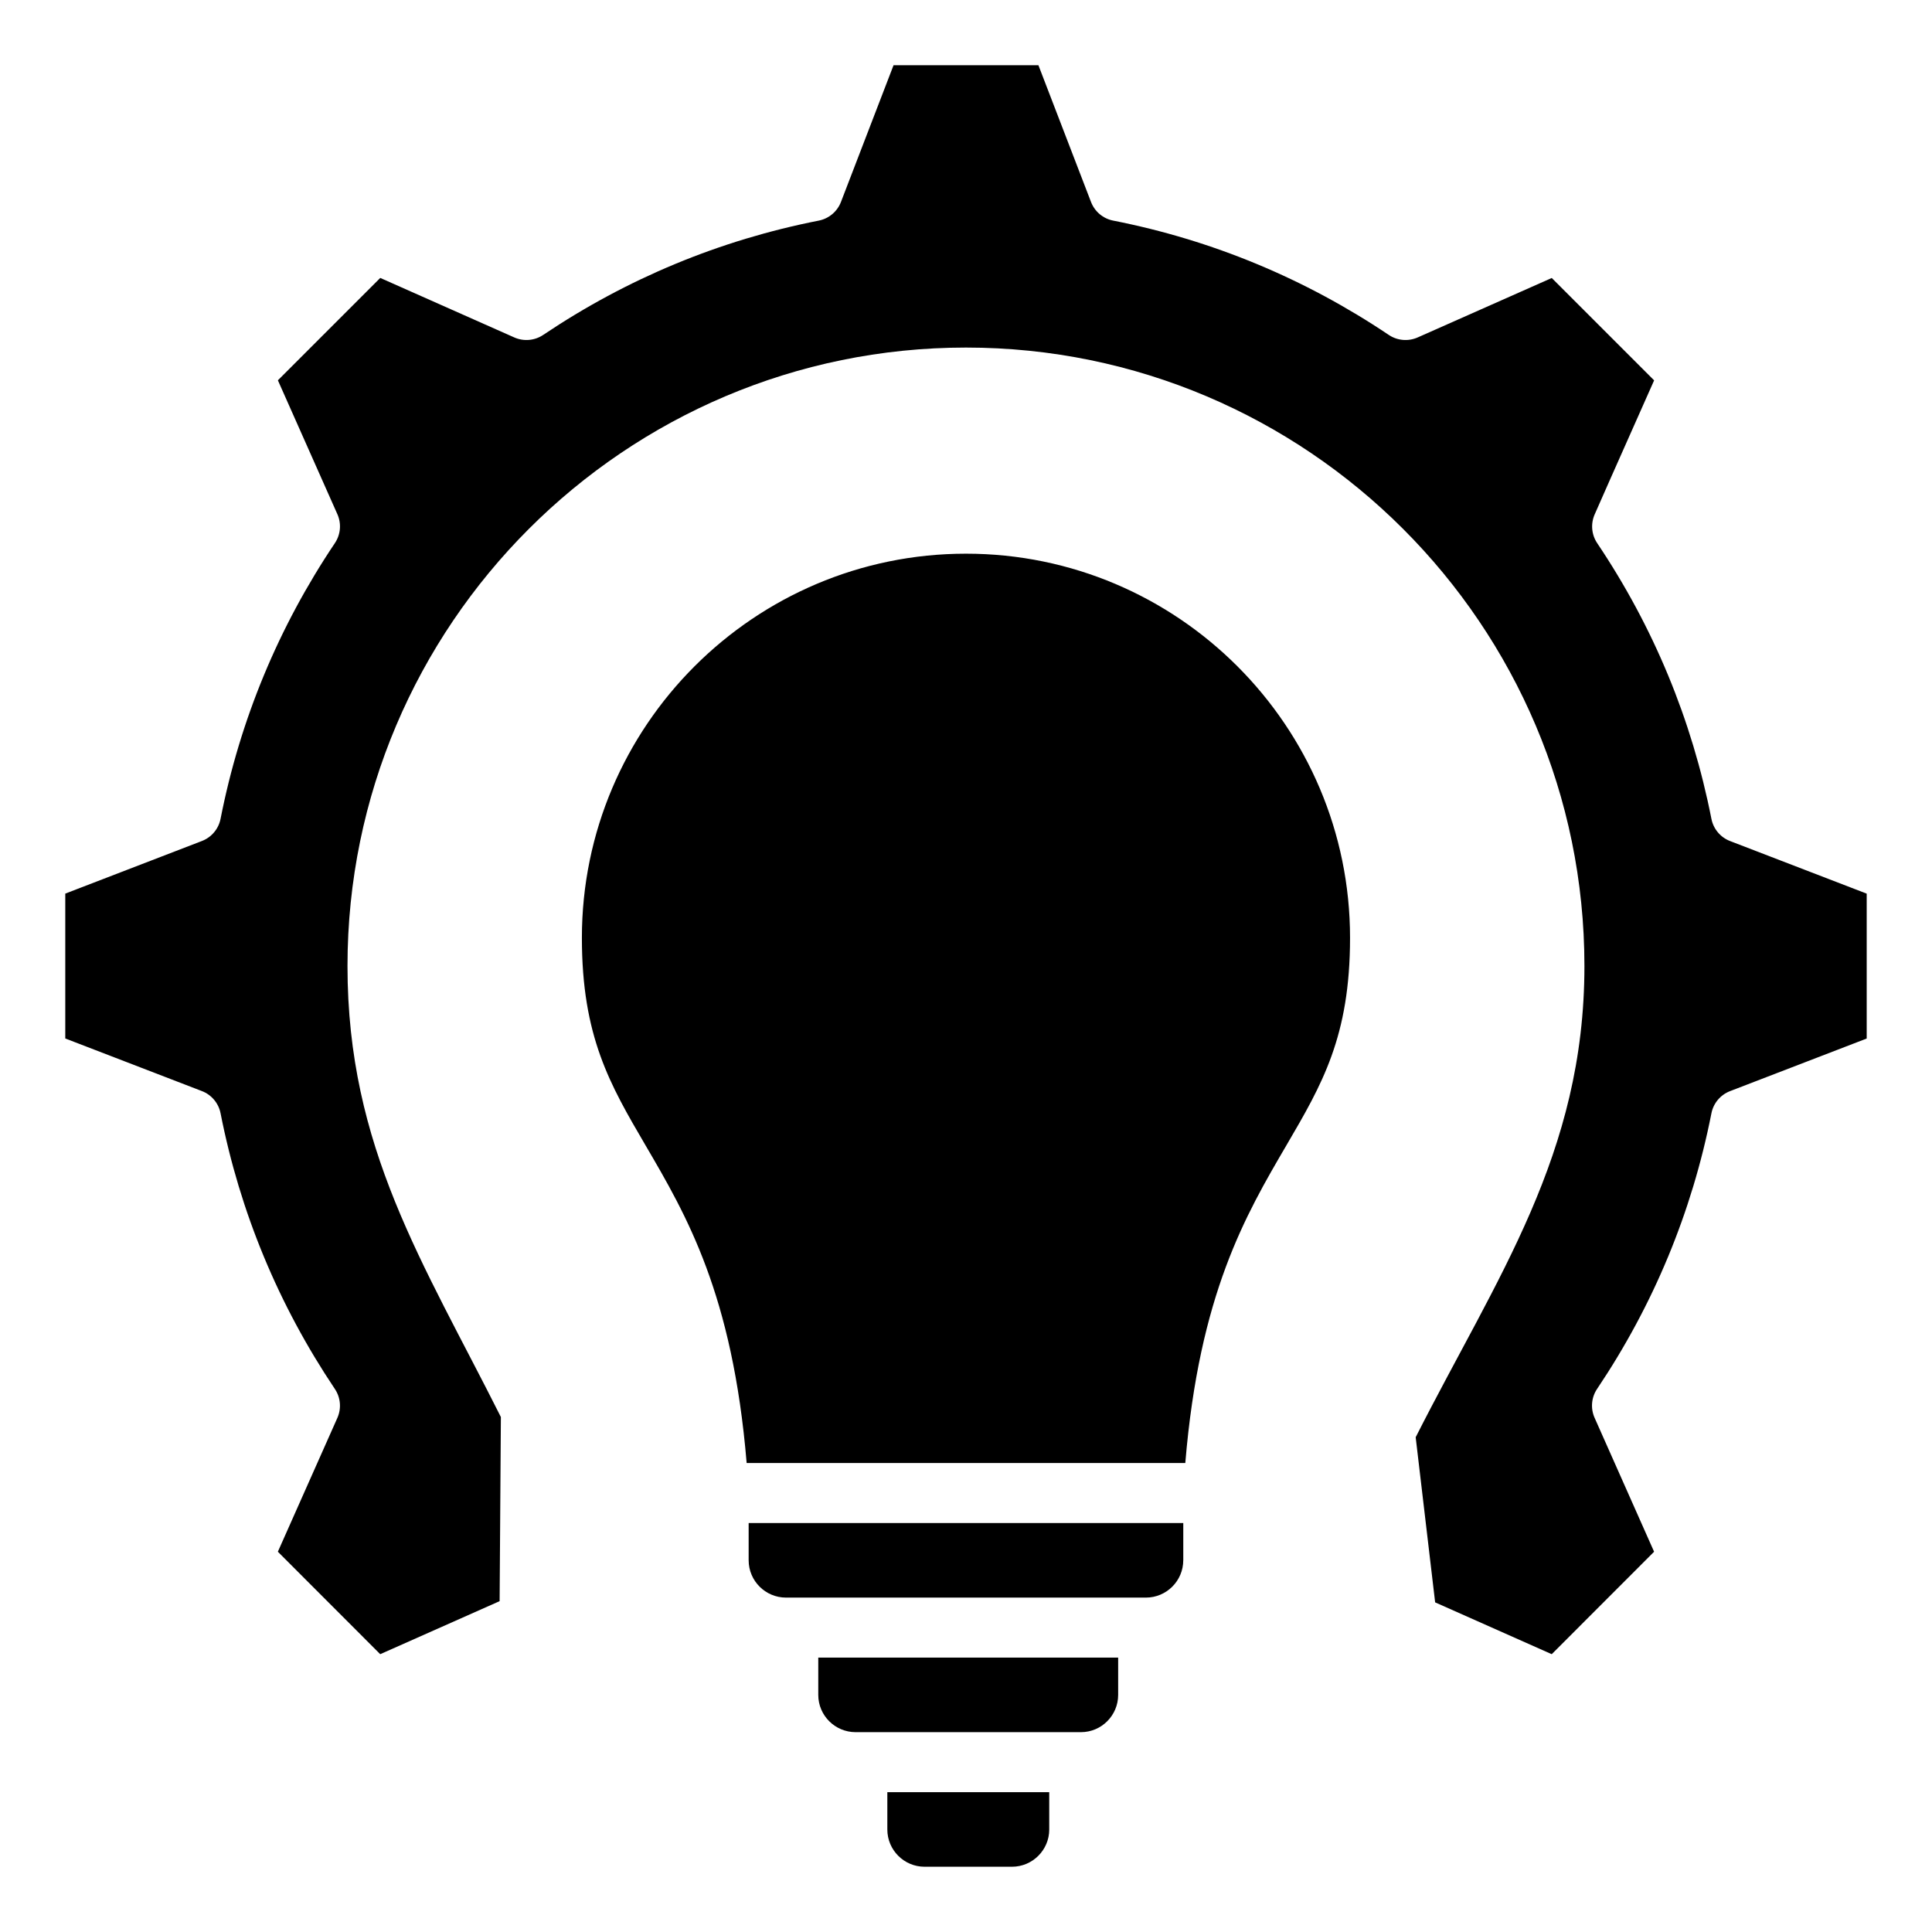
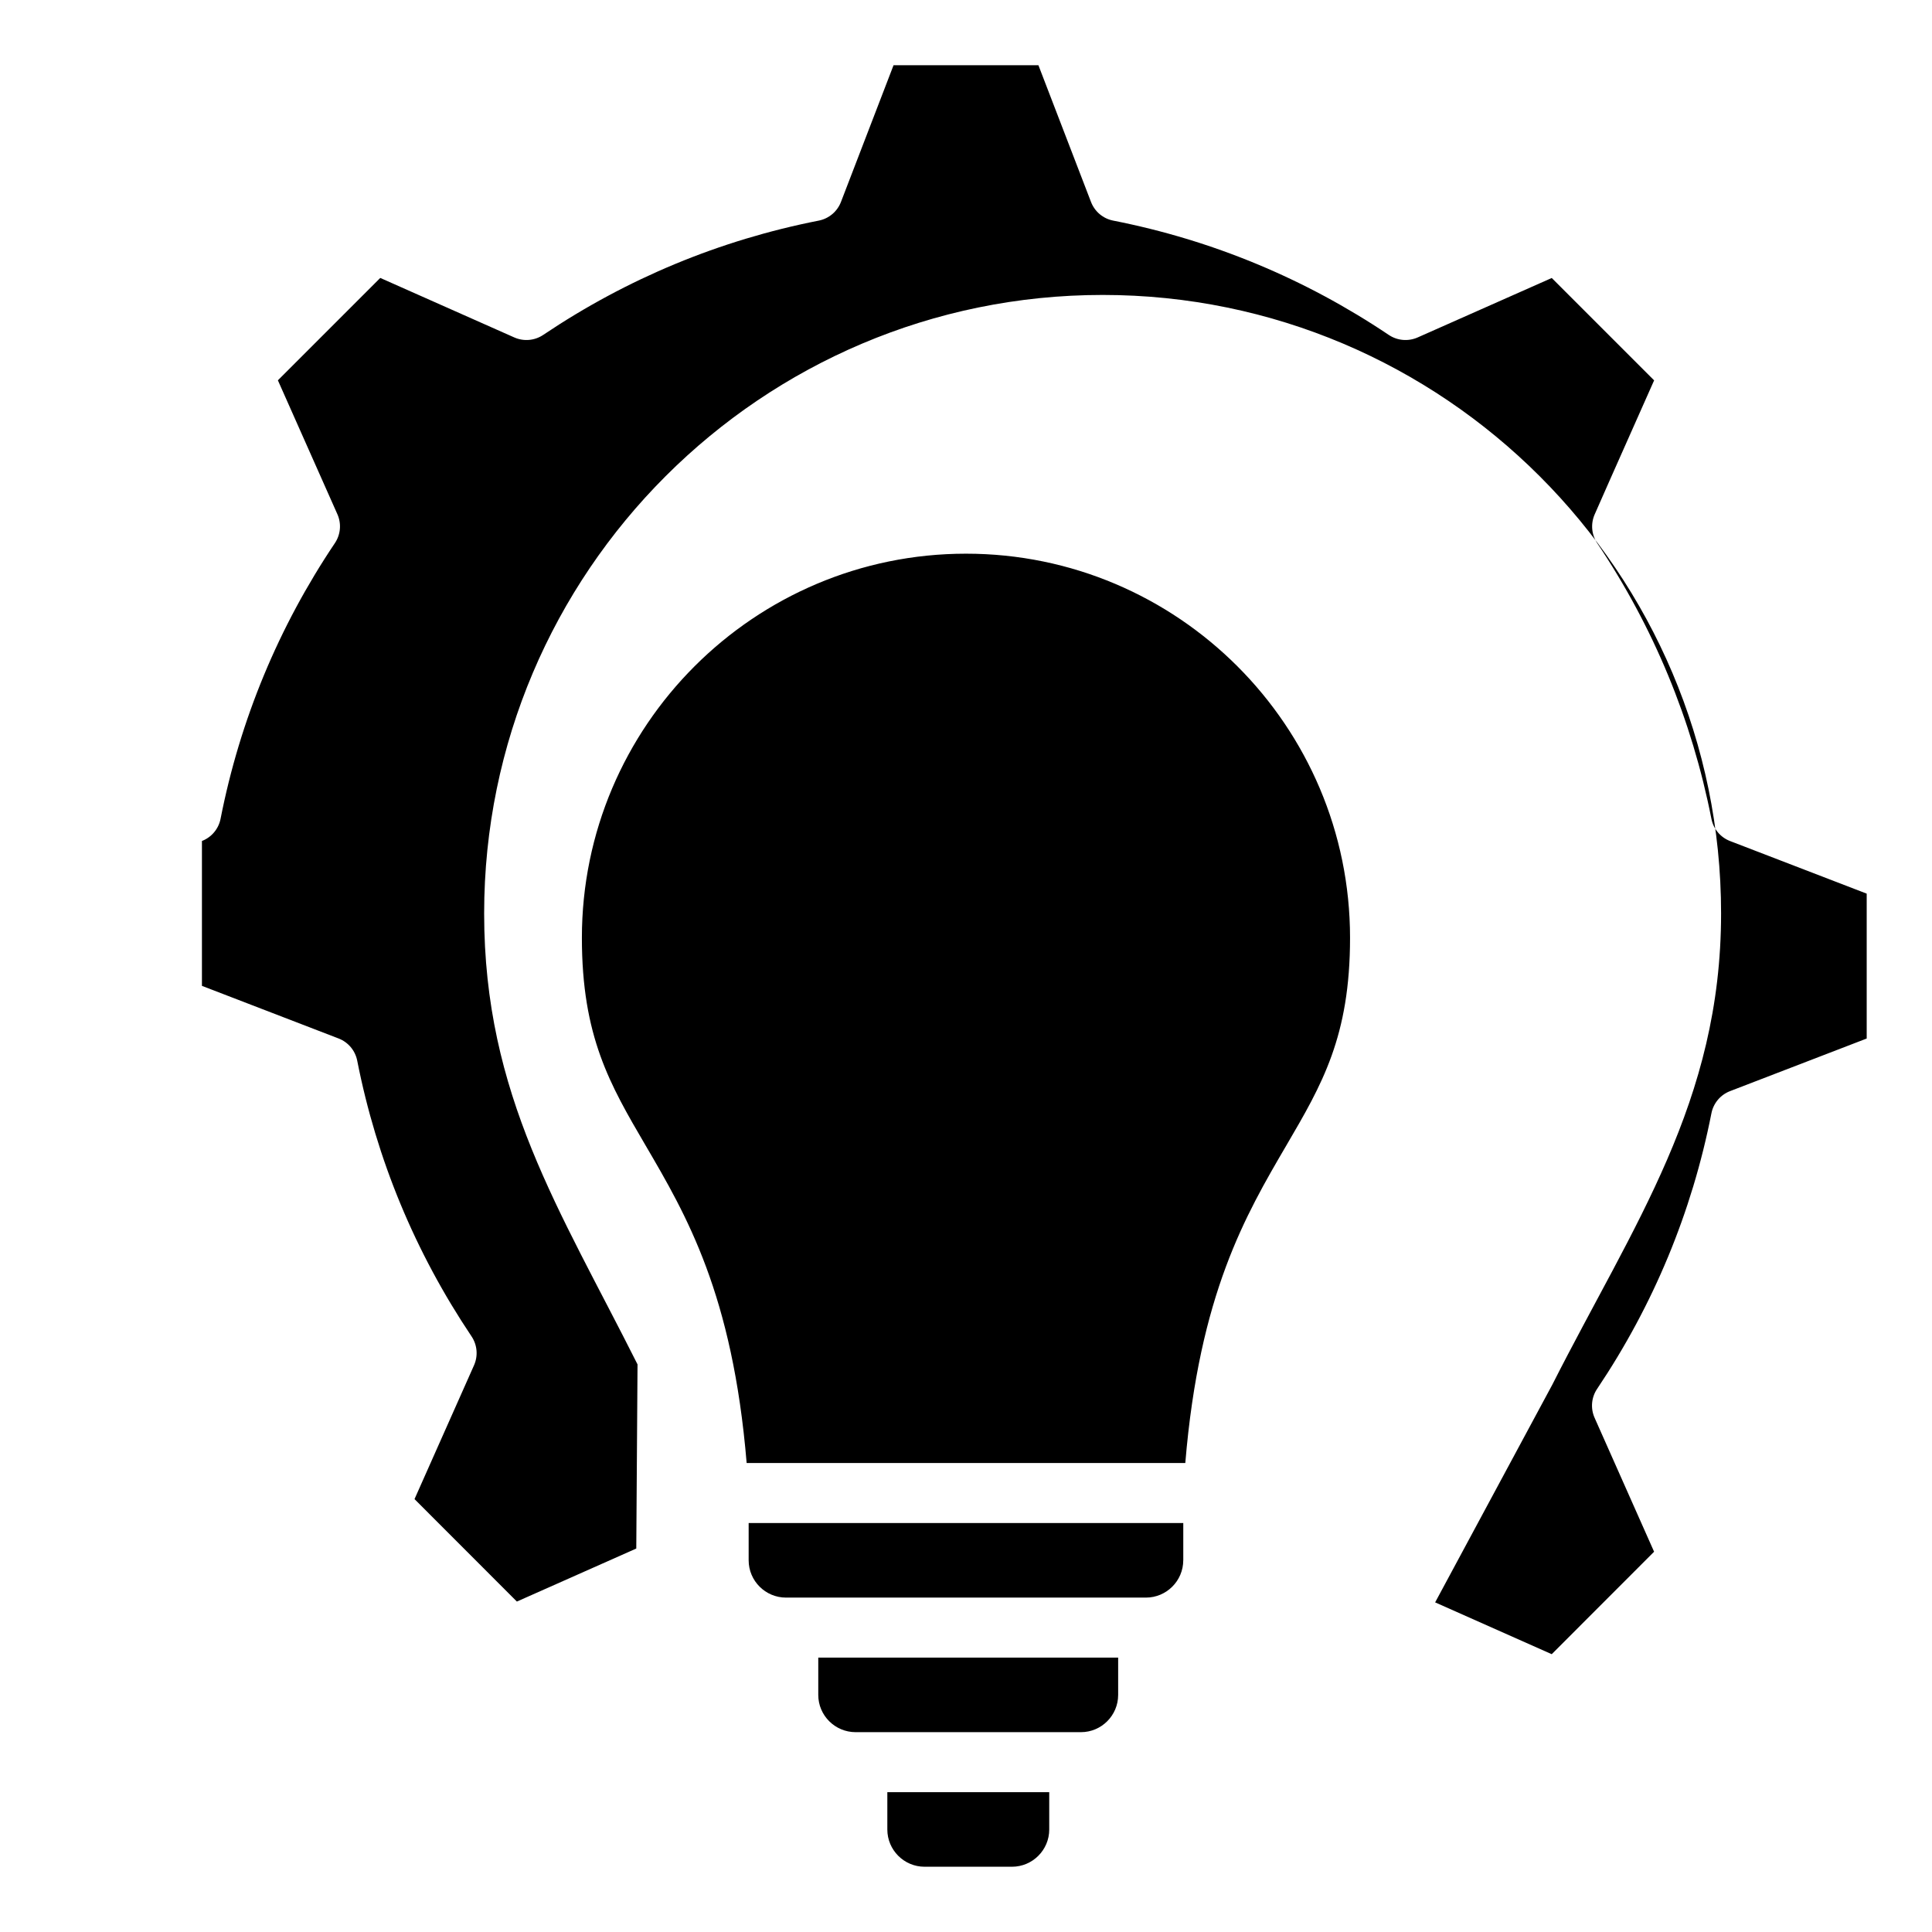
<svg xmlns="http://www.w3.org/2000/svg" fill="#000000" width="800px" height="800px" version="1.1" viewBox="144 144 512 512">
-   <path d="m458.12 531.72h-116.25c-3.731-44.781-15.961-65.672-26.812-84.215-9.414-16.09-16.852-28.801-16.852-54.973 0-56.133 45.668-101.8 101.8-101.8 56.117 0 101.77 45.668 101.77 101.8 0 26.172-7.438 38.883-16.852 54.973-10.848 18.539-23.078 39.43-26.809 84.215zm-0.539 25.766v-9.867l-115.18 0.004v9.867c0 5.457 4.441 9.891 9.898 9.891h95.379c5.457 0 9.898-4.441 9.898-9.895zm-17.258 35.688v-9.891h-79.473v9.891c0 5.441 4.441 9.867 9.898 9.867h59.711c5.434 0.004 9.863-4.426 9.863-9.867zm-18.266 35.668v-9.895h-42.906v9.891c0 5.441 4.43 9.867 9.867 9.867h23.145c5.453 0.008 9.895-4.422 9.895-9.863zm102.27-60.195 30.895 13.73 27.129-27.152-15.77-35.496c-1.113-2.5-0.859-5.394 0.668-7.66 14.945-22.25 25.133-46.816 30.293-73.027 0.523-2.684 2.394-4.906 4.945-5.883l36.207-13.938v-38.395l-36.207-13.938c-2.551-0.98-4.418-3.203-4.945-5.883-5.168-26.273-15.352-50.852-30.262-73.051-1.523-2.262-1.773-5.148-0.672-7.641l4.031-9.137 11.719-26.375-27.129-27.129-35.531 15.754c-2.5 1.105-5.394 0.859-7.66-0.668-22.246-14.941-46.816-25.133-73.027-30.293-2.684-0.523-4.906-2.394-5.883-4.945l-13.938-36.238h-38.391l-13.938 36.238c-0.98 2.551-3.207 4.418-5.883 4.945-26.207 5.152-50.781 15.344-73.027 30.293-2.273 1.527-5.164 1.773-7.66 0.668l-35.52-15.77-27.129 27.129 15.77 35.492c1.113 2.5 0.859 5.394-0.668 7.66-14.941 22.242-25.133 46.816-30.293 73.051-0.523 2.676-2.394 4.902-4.938 5.883l-36.215 13.945v38.391l36.215 13.945c2.547 0.98 4.41 3.203 4.938 5.883 5.152 26.191 15.344 50.773 30.293 73.059 1.527 2.273 1.773 5.168 0.66 7.668l-15.77 35.461 27.129 27.152 31.641-14.051 0.332-48.797c-20.602-41.043-40.648-71.332-40.648-119.53 0-90.367 73.531-163.89 163.91-163.89 90.367 0 163.89 73.52 163.89 163.89 0 49.934-23.18 82.367-44.719 124.89z" fill-rule="evenodd" />
+   <path d="m458.12 531.72h-116.25c-3.731-44.781-15.961-65.672-26.812-84.215-9.414-16.09-16.852-28.801-16.852-54.973 0-56.133 45.668-101.8 101.8-101.8 56.117 0 101.77 45.668 101.77 101.8 0 26.172-7.438 38.883-16.852 54.973-10.848 18.539-23.078 39.43-26.809 84.215zm-0.539 25.766v-9.867l-115.18 0.004v9.867c0 5.457 4.441 9.891 9.898 9.891h95.379c5.457 0 9.898-4.441 9.898-9.895zm-17.258 35.688v-9.891h-79.473v9.891c0 5.441 4.441 9.867 9.898 9.867h59.711c5.434 0.004 9.863-4.426 9.863-9.867zm-18.266 35.668v-9.895h-42.906v9.891c0 5.441 4.43 9.867 9.867 9.867h23.145c5.453 0.008 9.895-4.422 9.895-9.863zm102.27-60.195 30.895 13.73 27.129-27.152-15.77-35.496c-1.113-2.5-0.859-5.394 0.668-7.66 14.945-22.25 25.133-46.816 30.293-73.027 0.523-2.684 2.394-4.906 4.945-5.883l36.207-13.938v-38.395l-36.207-13.938c-2.551-0.98-4.418-3.203-4.945-5.883-5.168-26.273-15.352-50.852-30.262-73.051-1.523-2.262-1.773-5.148-0.672-7.641l4.031-9.137 11.719-26.375-27.129-27.129-35.531 15.754c-2.5 1.105-5.394 0.859-7.66-0.668-22.246-14.941-46.816-25.133-73.027-30.293-2.684-0.523-4.906-2.394-5.883-4.945l-13.938-36.238h-38.391l-13.938 36.238c-0.98 2.551-3.207 4.418-5.883 4.945-26.207 5.152-50.781 15.344-73.027 30.293-2.273 1.527-5.164 1.773-7.66 0.668l-35.52-15.77-27.129 27.129 15.77 35.492c1.113 2.5 0.859 5.394-0.668 7.66-14.941 22.242-25.133 46.816-30.293 73.051-0.523 2.676-2.394 4.902-4.938 5.883v38.391l36.215 13.945c2.547 0.98 4.41 3.203 4.938 5.883 5.152 26.191 15.344 50.773 30.293 73.059 1.527 2.273 1.773 5.168 0.66 7.668l-15.77 35.461 27.129 27.152 31.641-14.051 0.332-48.797c-20.602-41.043-40.648-71.332-40.648-119.53 0-90.367 73.531-163.89 163.91-163.89 90.367 0 163.89 73.52 163.89 163.89 0 49.934-23.18 82.367-44.719 124.89z" fill-rule="evenodd" />
</svg>